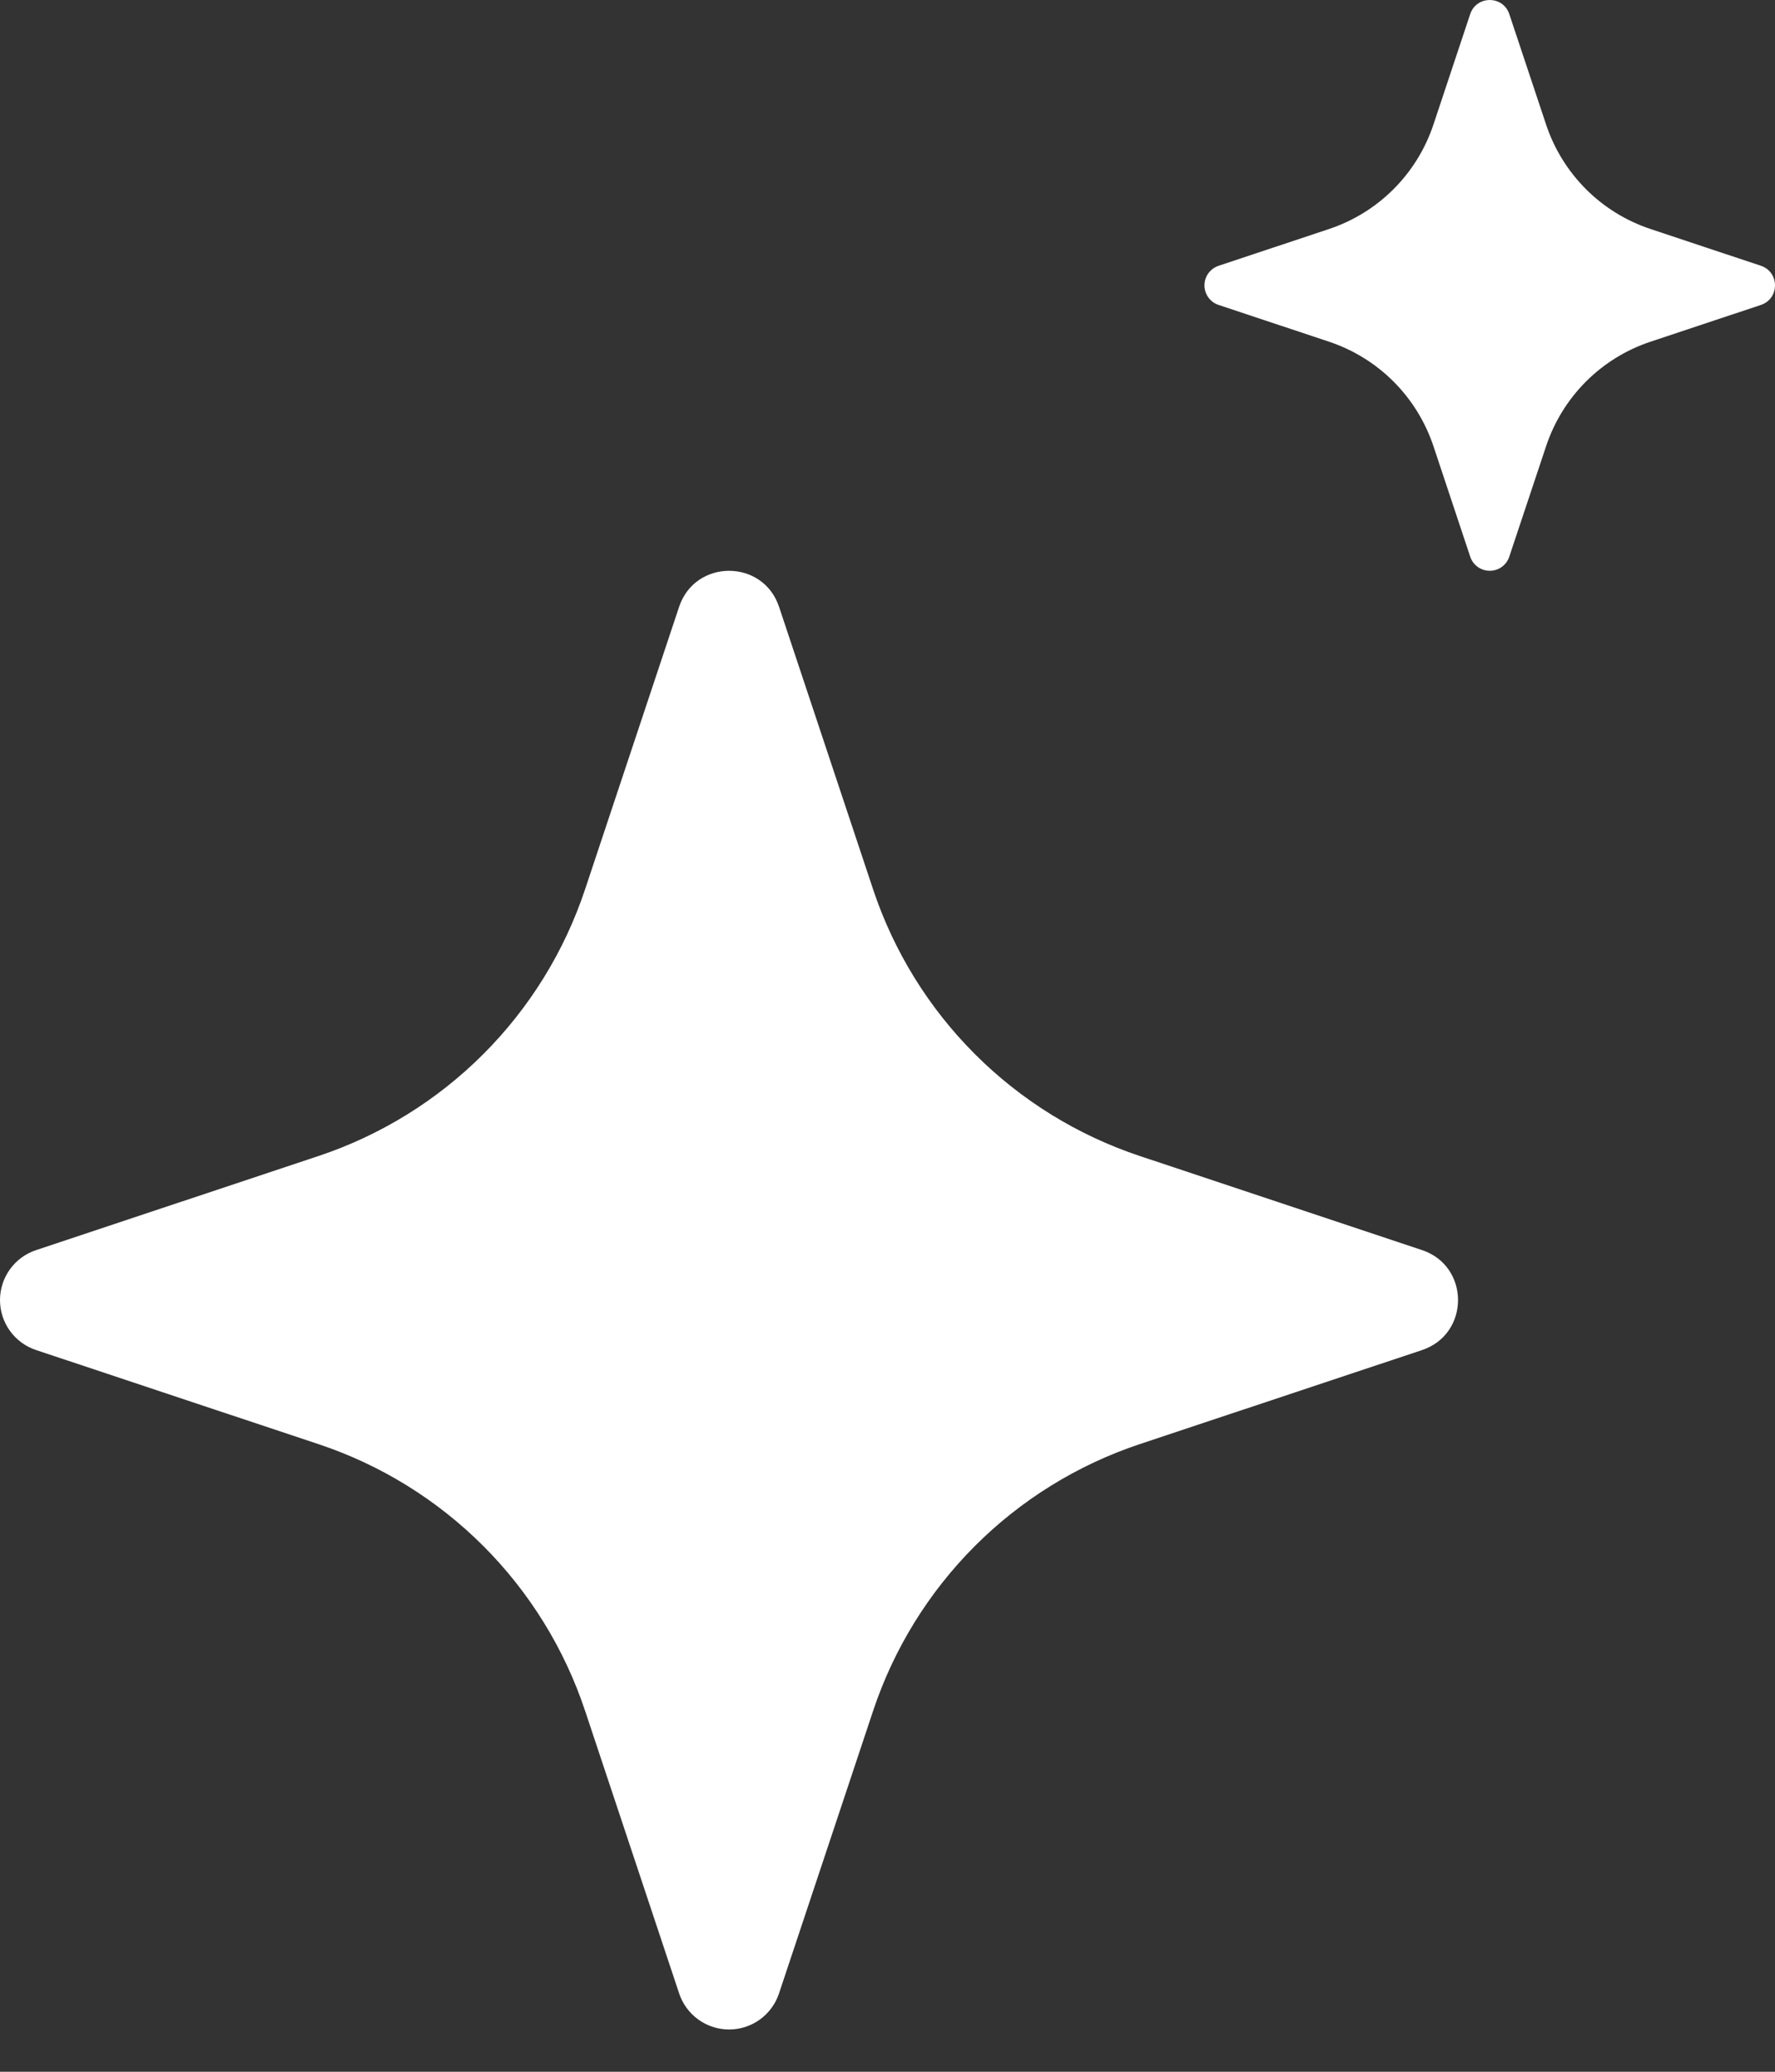
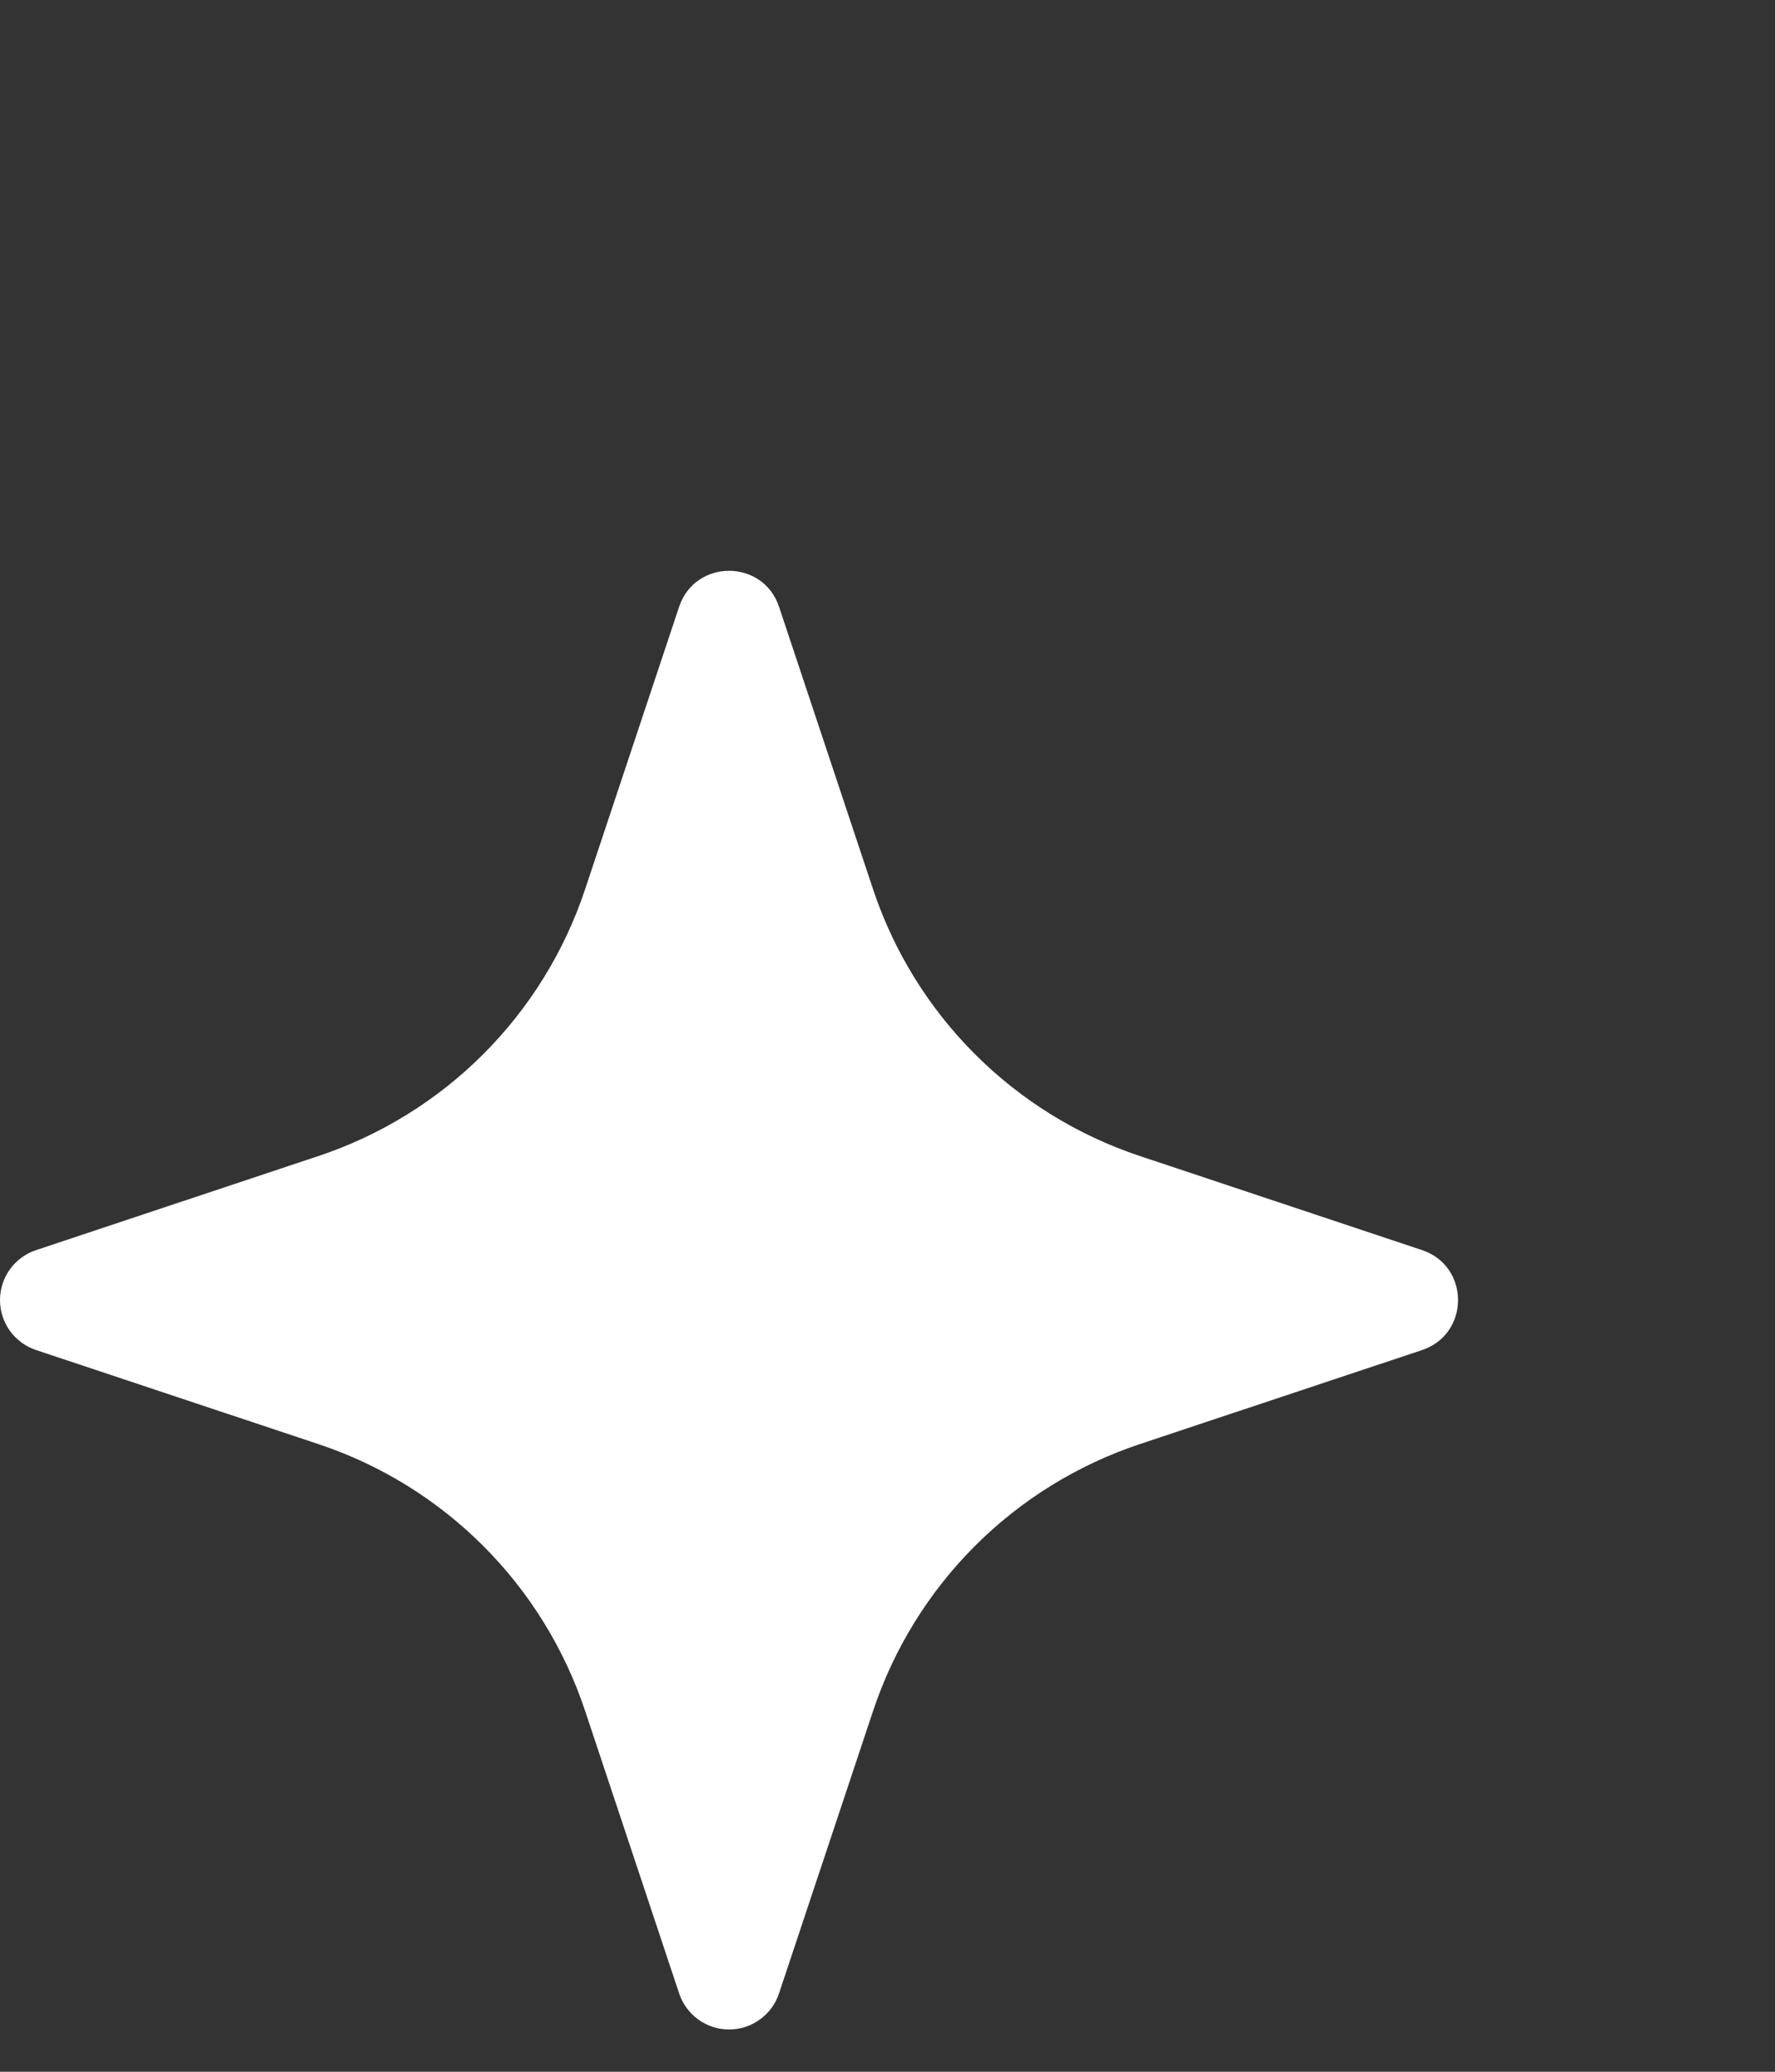
<svg xmlns="http://www.w3.org/2000/svg" width="36" height="42" viewBox="0 0 36 42" fill="none">
  <rect x="0" y="0" width="36" height="42" fill="#333333" stroke="none" />
  <path d="M13.773 12.303C14.098 11.328 15.476 11.328 15.801 12.303L17.708 18.03C18.128 19.289 18.835 20.433 19.774 21.371C20.712 22.309 21.857 23.016 23.116 23.435L28.84 25.342C29.815 25.667 29.815 27.045 28.84 27.37L23.113 29.277C21.854 29.697 20.71 30.404 19.772 31.342C18.834 32.281 18.127 33.425 17.708 34.684L15.801 40.408C15.731 40.622 15.595 40.808 15.413 40.94C15.231 41.072 15.012 41.143 14.787 41.143C14.562 41.143 14.343 41.072 14.161 40.94C13.979 40.808 13.843 40.622 13.773 40.408L11.866 34.681C11.447 33.423 10.74 32.279 9.802 31.341C8.864 30.403 7.72 29.696 6.461 29.277L0.735 27.37C0.521 27.3 0.335 27.164 0.203 26.982C0.071 26.8 0 26.581 0 26.356C0 26.131 0.071 25.912 0.203 25.73C0.335 25.548 0.521 25.412 0.735 25.342L6.461 23.435C7.72 23.015 8.864 22.308 9.802 21.37C10.74 20.432 11.447 19.289 11.866 18.03L13.773 12.303Z" fill="white" />
-   <path d="M29.818 0.286C29.945 -0.095 30.484 -0.095 30.611 0.286L31.358 2.527C31.522 3.02 31.799 3.467 32.166 3.835C32.533 4.202 32.981 4.478 33.474 4.642L35.714 5.388C36.095 5.516 36.095 6.055 35.714 6.182L33.473 6.928C32.98 7.092 32.532 7.369 32.165 7.736C31.798 8.104 31.522 8.552 31.358 9.044L30.611 11.284C30.584 11.368 30.531 11.44 30.46 11.492C30.388 11.544 30.303 11.571 30.215 11.571C30.127 11.571 30.041 11.544 29.97 11.492C29.898 11.44 29.845 11.368 29.818 11.284L29.072 9.043C28.907 8.551 28.631 8.103 28.264 7.736C27.897 7.369 27.449 7.092 26.957 6.928L24.716 6.182C24.632 6.155 24.559 6.101 24.508 6.03C24.456 5.959 24.428 5.873 24.428 5.785C24.428 5.697 24.456 5.611 24.508 5.54C24.559 5.469 24.632 5.416 24.716 5.388L26.957 4.642C27.449 4.478 27.897 4.201 28.264 3.834C28.631 3.467 28.907 3.02 29.072 2.527L29.818 0.286Z" fill="white" />
</svg>